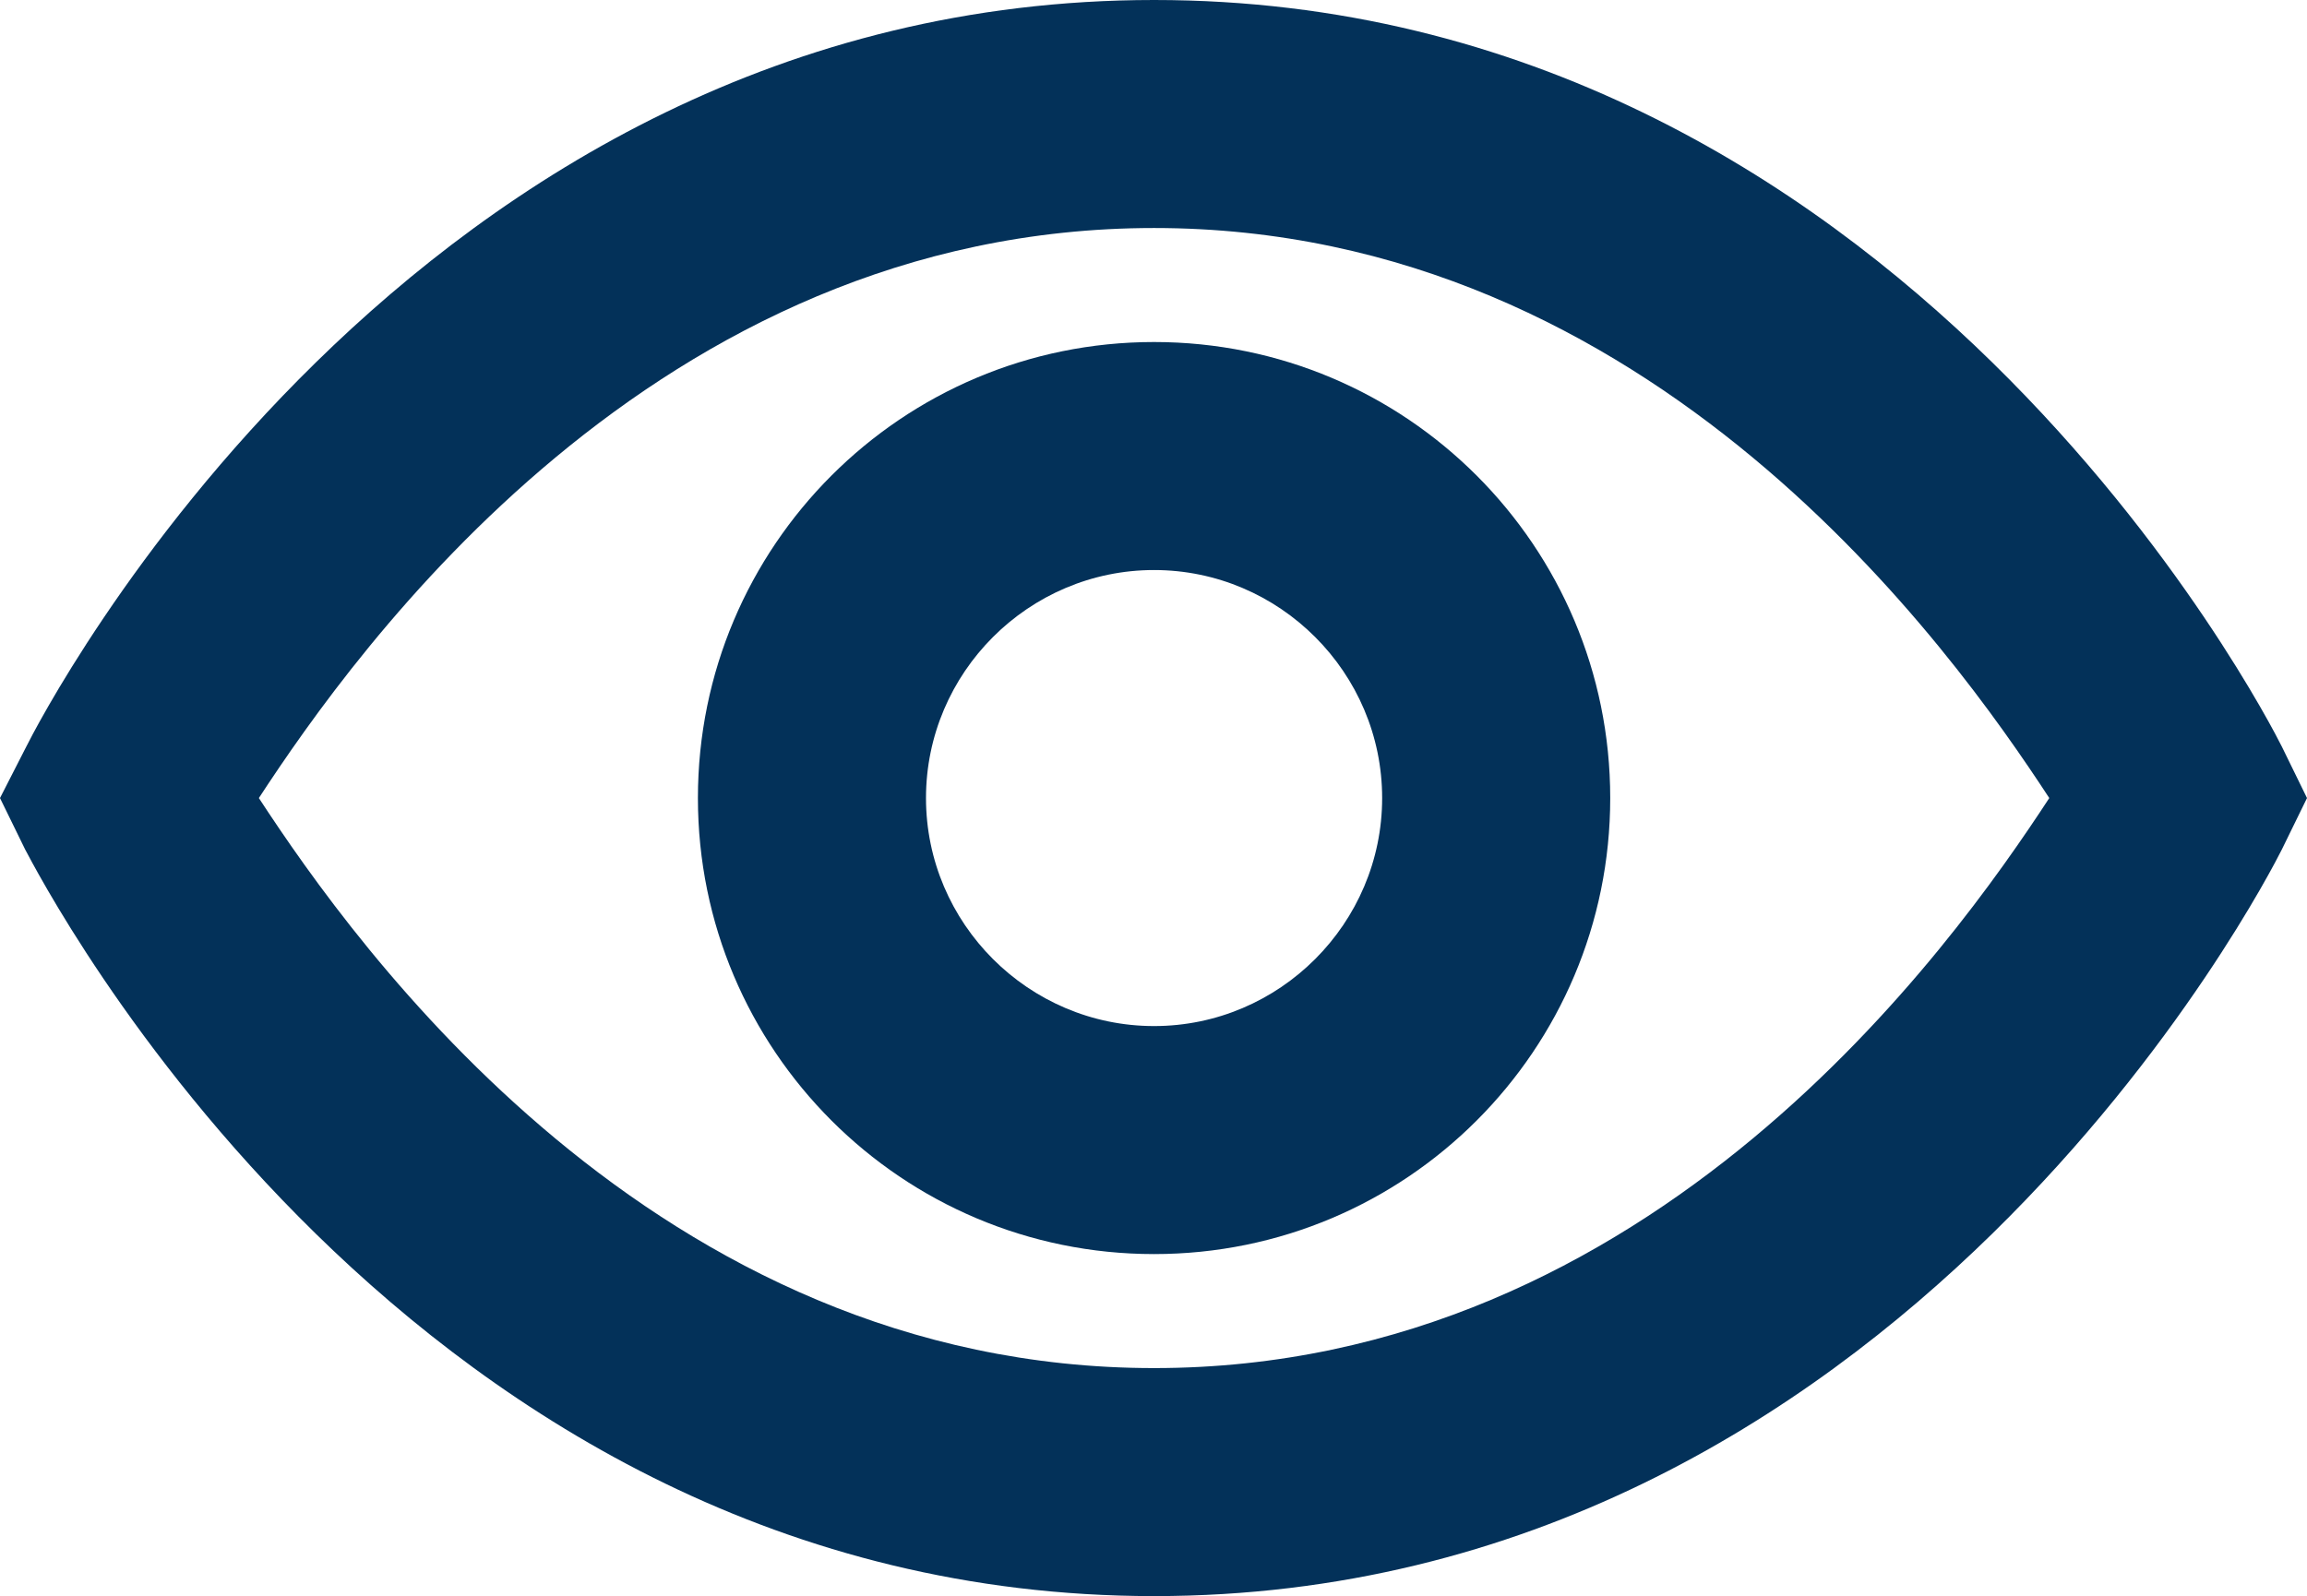
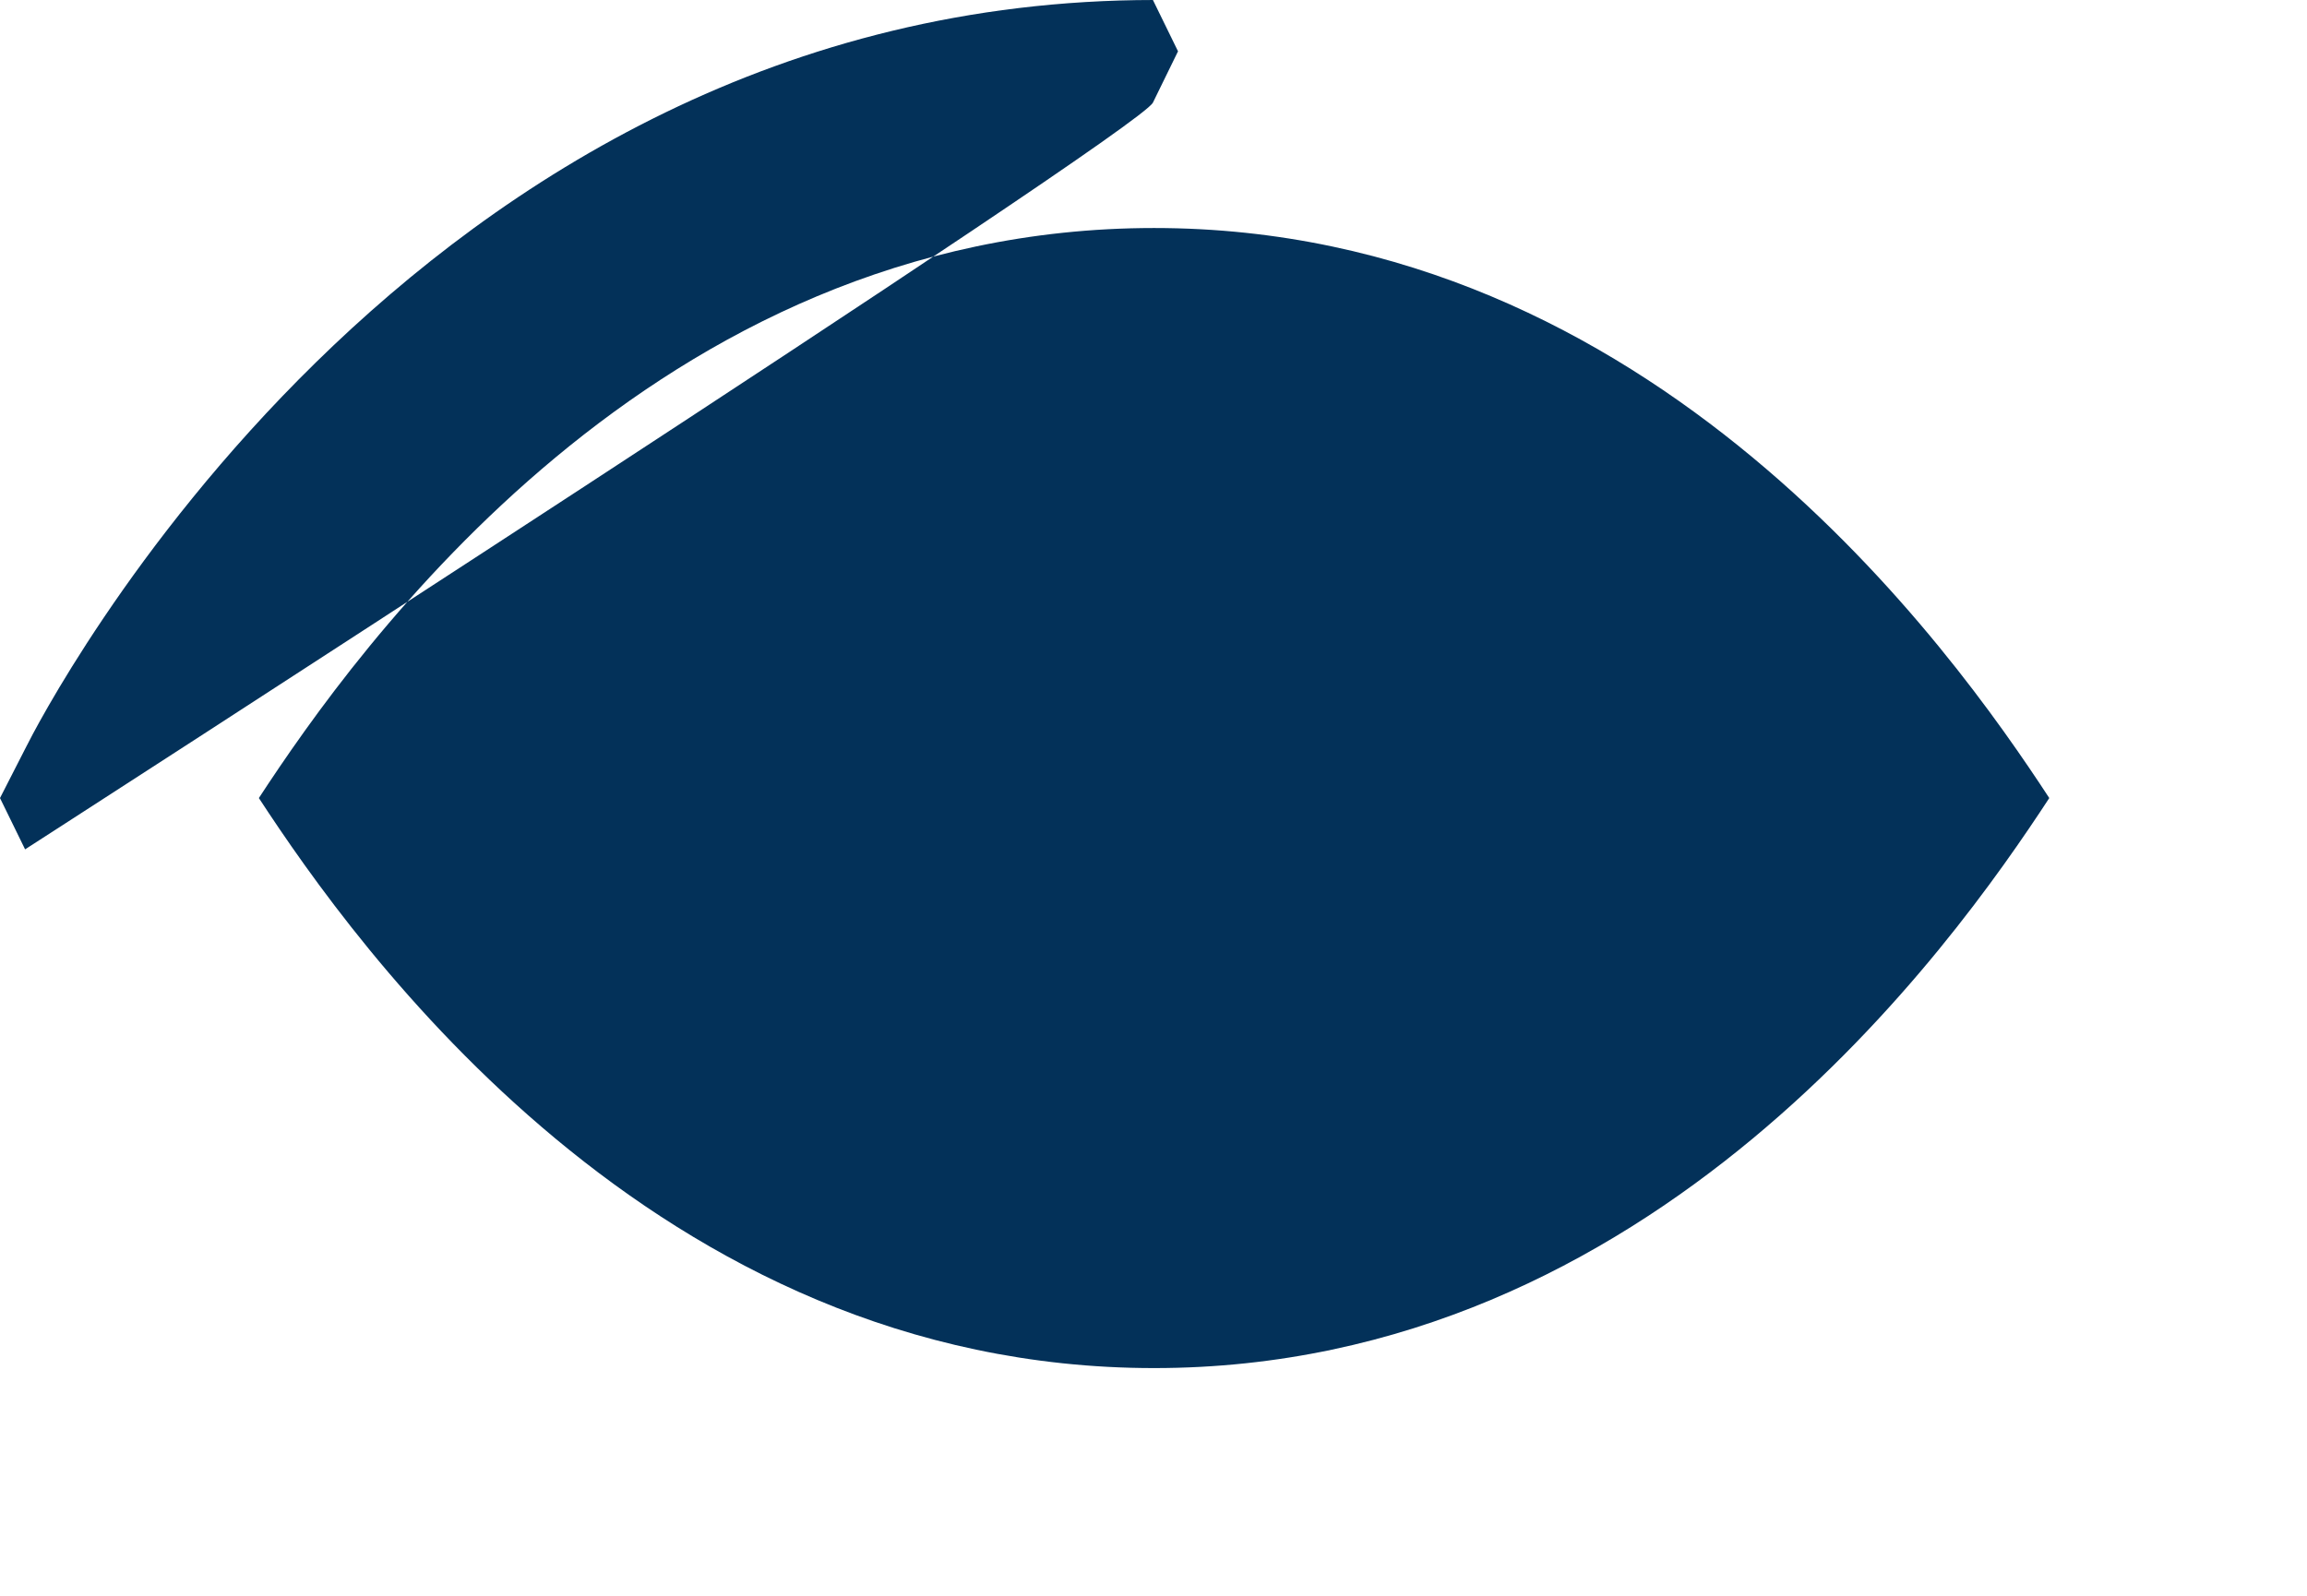
<svg xmlns="http://www.w3.org/2000/svg" id="Capa_2" data-name="Capa 2" viewBox="0 0 20.23 14">
  <defs>
    <style>
      .cls-1 {
        fill: #033159;
      }
    </style>
  </defs>
  <g id="Capa_1-2" data-name="Capa 1">
    <g id="Layer_2" data-name="Layer 2">
-       <path class="cls-1" d="m10.12,0C3.58,0,.36,6.29.23,6.55l-.23.45.22.45c.14.26,3.36,6.55,9.9,6.55s9.76-6.29,9.89-6.55l.22-.45-.22-.45c-.13-.26-3.35-6.55-9.89-6.55Zm0,12c-4.38,0-7-3.7-7.85-5,.85-1.3,3.47-5,7.85-5s7,3.7,7.85,5c-.85,1.3-3.47,5-7.85,5Z" />
-       <path class="cls-1" d="m10.12,3c-2.21,0-4,1.79-4,4s1.79,4,4,4,4-1.79,4-4-1.79-4-4-4Zm0,6c-1.1,0-2-.9-2-2s.9-2,2-2,2,.9,2,2-.9,2-2,2Z" />
+       <path class="cls-1" d="m10.12,0C3.58,0,.36,6.29.23,6.55l-.23.45.22.45s9.76-6.29,9.89-6.55l.22-.45-.22-.45c-.13-.26-3.35-6.55-9.89-6.55Zm0,12c-4.38,0-7-3.7-7.85-5,.85-1.3,3.47-5,7.85-5s7,3.7,7.85,5c-.85,1.3-3.47,5-7.85,5Z" />
    </g>
  </g>
</svg>